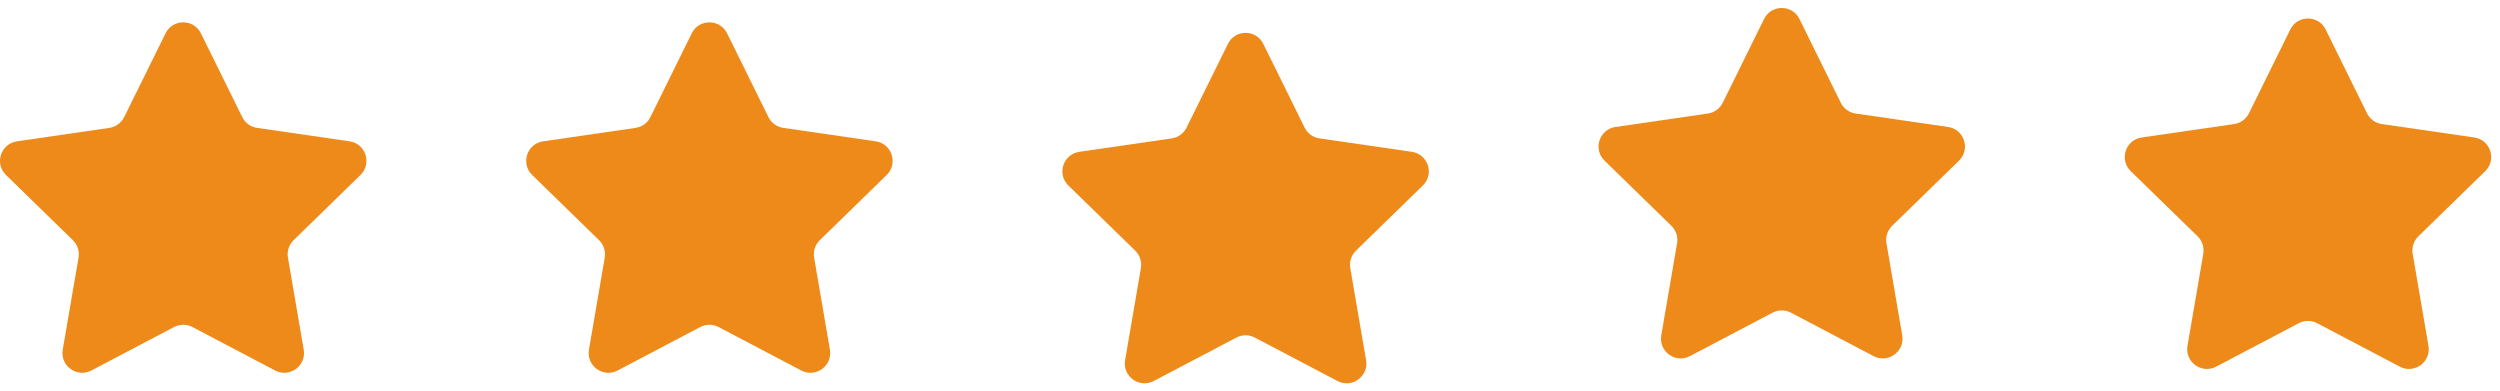
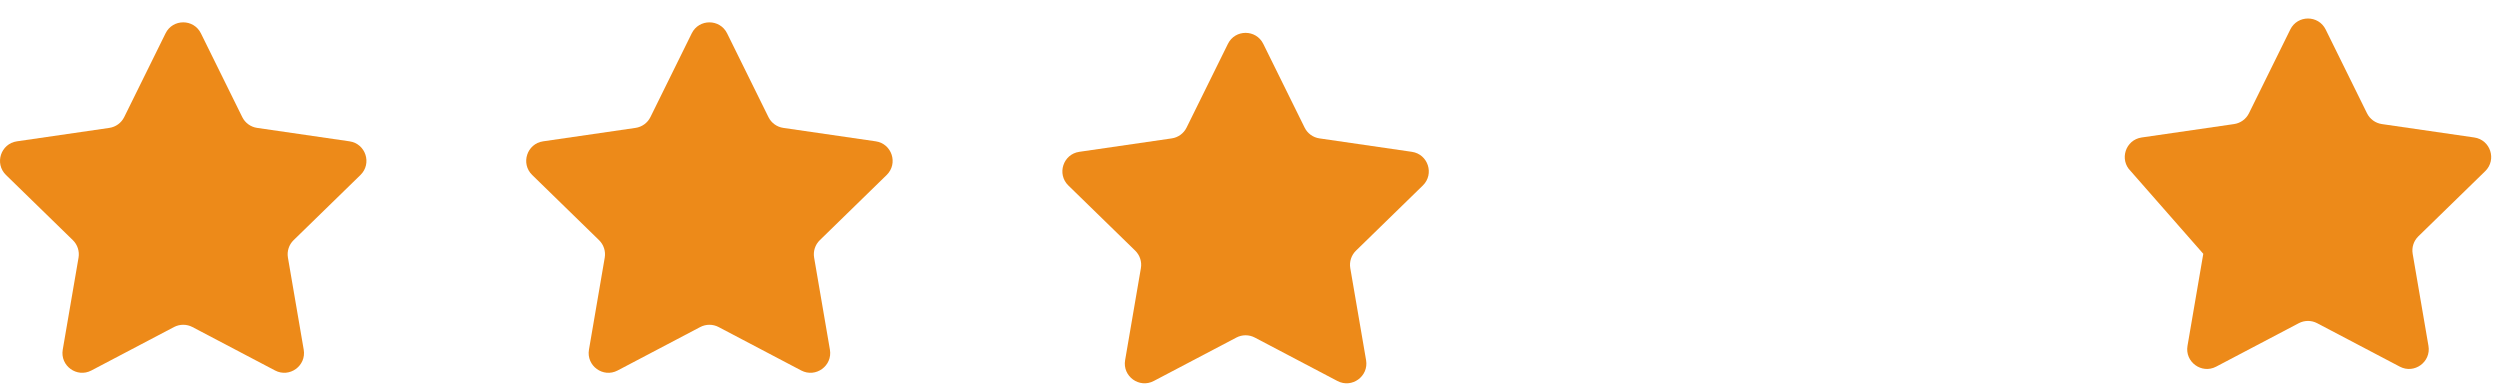
<svg xmlns="http://www.w3.org/2000/svg" width="115" height="18" viewBox="0 0 115 18" fill="none">
  <g clip-path="url(#clip0_1244_15)">
    <path d="M9.242 1.534L11.144 5.387C11.276 5.654 11.531 5.84 11.827 5.883L16.078 6.501C16.823 6.609 17.12 7.524 16.582 8.049L13.505 11.048C13.292 11.256 13.194 11.557 13.245 11.851L13.971 16.085C14.098 16.827 13.319 17.392 12.653 17.042L8.851 15.043C8.587 14.905 8.27 14.905 8.006 15.043L4.204 17.042C3.538 17.393 2.759 16.827 2.886 16.085L3.613 11.851C3.663 11.557 3.565 11.256 3.352 11.048L0.275 8.049C-0.263 7.524 0.034 6.609 0.779 6.501L5.03 5.883C5.326 5.84 5.581 5.654 5.713 5.387L7.615 1.534C7.947 0.859 8.909 0.859 9.242 1.534Z" fill="#ED8A19" />
  </g>
  <g clip-path="url(#clip1_1244_15)">
    <path d="M33.447 1.534L35.349 5.387C35.481 5.655 35.736 5.84 36.032 5.883L40.284 6.501C41.028 6.609 41.325 7.524 40.787 8.049L37.711 11.048C37.497 11.256 37.399 11.557 37.45 11.851L38.176 16.085C38.303 16.827 37.525 17.392 36.858 17.043L33.056 15.044C32.792 14.905 32.476 14.905 32.211 15.044L28.409 17.043C27.743 17.393 26.964 16.827 27.092 16.085L27.818 11.851C27.868 11.557 27.77 11.256 27.557 11.048L24.48 8.049C23.942 7.524 24.239 6.609 24.984 6.501L29.235 5.883C29.531 5.84 29.786 5.655 29.919 5.387L31.82 1.534C32.152 0.86 33.114 0.86 33.447 1.534Z" fill="#ED8A19" />
  </g>
  <g clip-path="url(#clip2_1244_15)">
    <path d="M58.111 2.018L60.013 5.87C60.145 6.138 60.4 6.324 60.696 6.366L64.947 6.984C65.692 7.093 65.989 8.007 65.451 8.532L62.374 11.531C62.16 11.74 62.063 12.04 62.113 12.335L62.84 16.569C62.967 17.31 62.188 17.876 61.522 17.526L57.72 15.527C57.456 15.388 57.139 15.388 56.875 15.527L53.072 17.526C52.407 17.876 51.628 17.31 51.755 16.569L52.481 12.335C52.532 12.04 52.434 11.74 52.221 11.531L49.144 8.532C48.606 8.007 48.903 7.092 49.647 6.984L53.899 6.366C54.195 6.324 54.45 6.138 54.582 5.87L56.484 2.018C56.816 1.343 57.778 1.343 58.111 2.018Z" fill="#ED8A19" />
  </g>
  <g clip-path="url(#clip3_1244_15)">
-     <path d="M82.775 0.874L84.676 4.727C84.808 4.994 85.064 5.18 85.359 5.223L89.611 5.841C90.356 5.949 90.653 6.864 90.114 7.389L87.038 10.388C86.824 10.596 86.726 10.897 86.777 11.191L87.503 15.425C87.63 16.167 86.852 16.732 86.186 16.382L82.383 14.383C82.119 14.245 81.803 14.245 81.538 14.383L77.736 16.382C77.07 16.733 76.291 16.167 76.419 15.425L77.145 11.191C77.195 10.897 77.098 10.596 76.884 10.388L73.808 7.389C73.269 6.864 73.566 5.949 74.311 5.841L78.562 5.223C78.858 5.18 79.114 4.994 79.246 4.727L81.147 0.874C81.48 0.199 82.442 0.199 82.775 0.874Z" fill="#ED8A19" />
-   </g>
+     </g>
  <g clip-path="url(#clip4_1244_15)">
-     <path d="M106.981 1.358L108.882 5.21C109.014 5.478 109.27 5.664 109.565 5.707L113.817 6.324C114.562 6.433 114.859 7.348 114.32 7.873L111.244 10.871C111.03 11.08 110.932 11.38 110.983 11.675L111.709 15.909C111.836 16.65 111.058 17.216 110.392 16.866L106.589 14.867C106.325 14.728 106.009 14.728 105.744 14.867L101.942 16.866C101.276 17.216 100.497 16.65 100.625 15.909L101.351 11.675C101.401 11.38 101.304 11.08 101.09 10.871L98.014 7.873C97.475 7.347 97.772 6.432 98.517 6.324L102.768 5.707C103.064 5.664 103.32 5.478 103.452 5.21L105.353 1.358C105.686 0.683 106.648 0.683 106.981 1.358Z" fill="#ED8A19" />
+     <path d="M106.981 1.358L108.882 5.21C109.014 5.478 109.27 5.664 109.565 5.707L113.817 6.324C114.562 6.433 114.859 7.348 114.32 7.873L111.244 10.871C111.03 11.08 110.932 11.38 110.983 11.675L111.709 15.909C111.836 16.65 111.058 17.216 110.392 16.866L106.589 14.867C106.325 14.728 106.009 14.728 105.744 14.867L101.942 16.866C101.276 17.216 100.497 16.65 100.625 15.909L101.351 11.675L98.014 7.873C97.475 7.347 97.772 6.432 98.517 6.324L102.768 5.707C103.064 5.664 103.32 5.478 103.452 5.21L105.353 1.358C105.686 0.683 106.648 0.683 106.981 1.358Z" fill="#ED8A19" />
  </g>
  <defs>
    <clipPath id="clip0_1244_15">
      <rect width="16.857" height="16.857" fill="white" transform="translate(0 0.66)" />
    </clipPath>
    <clipPath id="clip1_1244_15">
      <rect width="16.857" height="16.857" fill="white" transform="translate(24.205 0.66)" />
    </clipPath>
    <clipPath id="clip2_1244_15">
      <rect width="16.857" height="16.857" fill="white" transform="translate(48.869 1.143)" />
    </clipPath>
    <clipPath id="clip3_1244_15">
      <rect width="16.857" height="16.857" fill="white" transform="translate(73.532)" />
    </clipPath>
    <clipPath id="clip4_1244_15">
      <rect width="16.857" height="16.857" fill="white" transform="translate(97.738 0.484)" />
    </clipPath>
  </defs>
</svg>